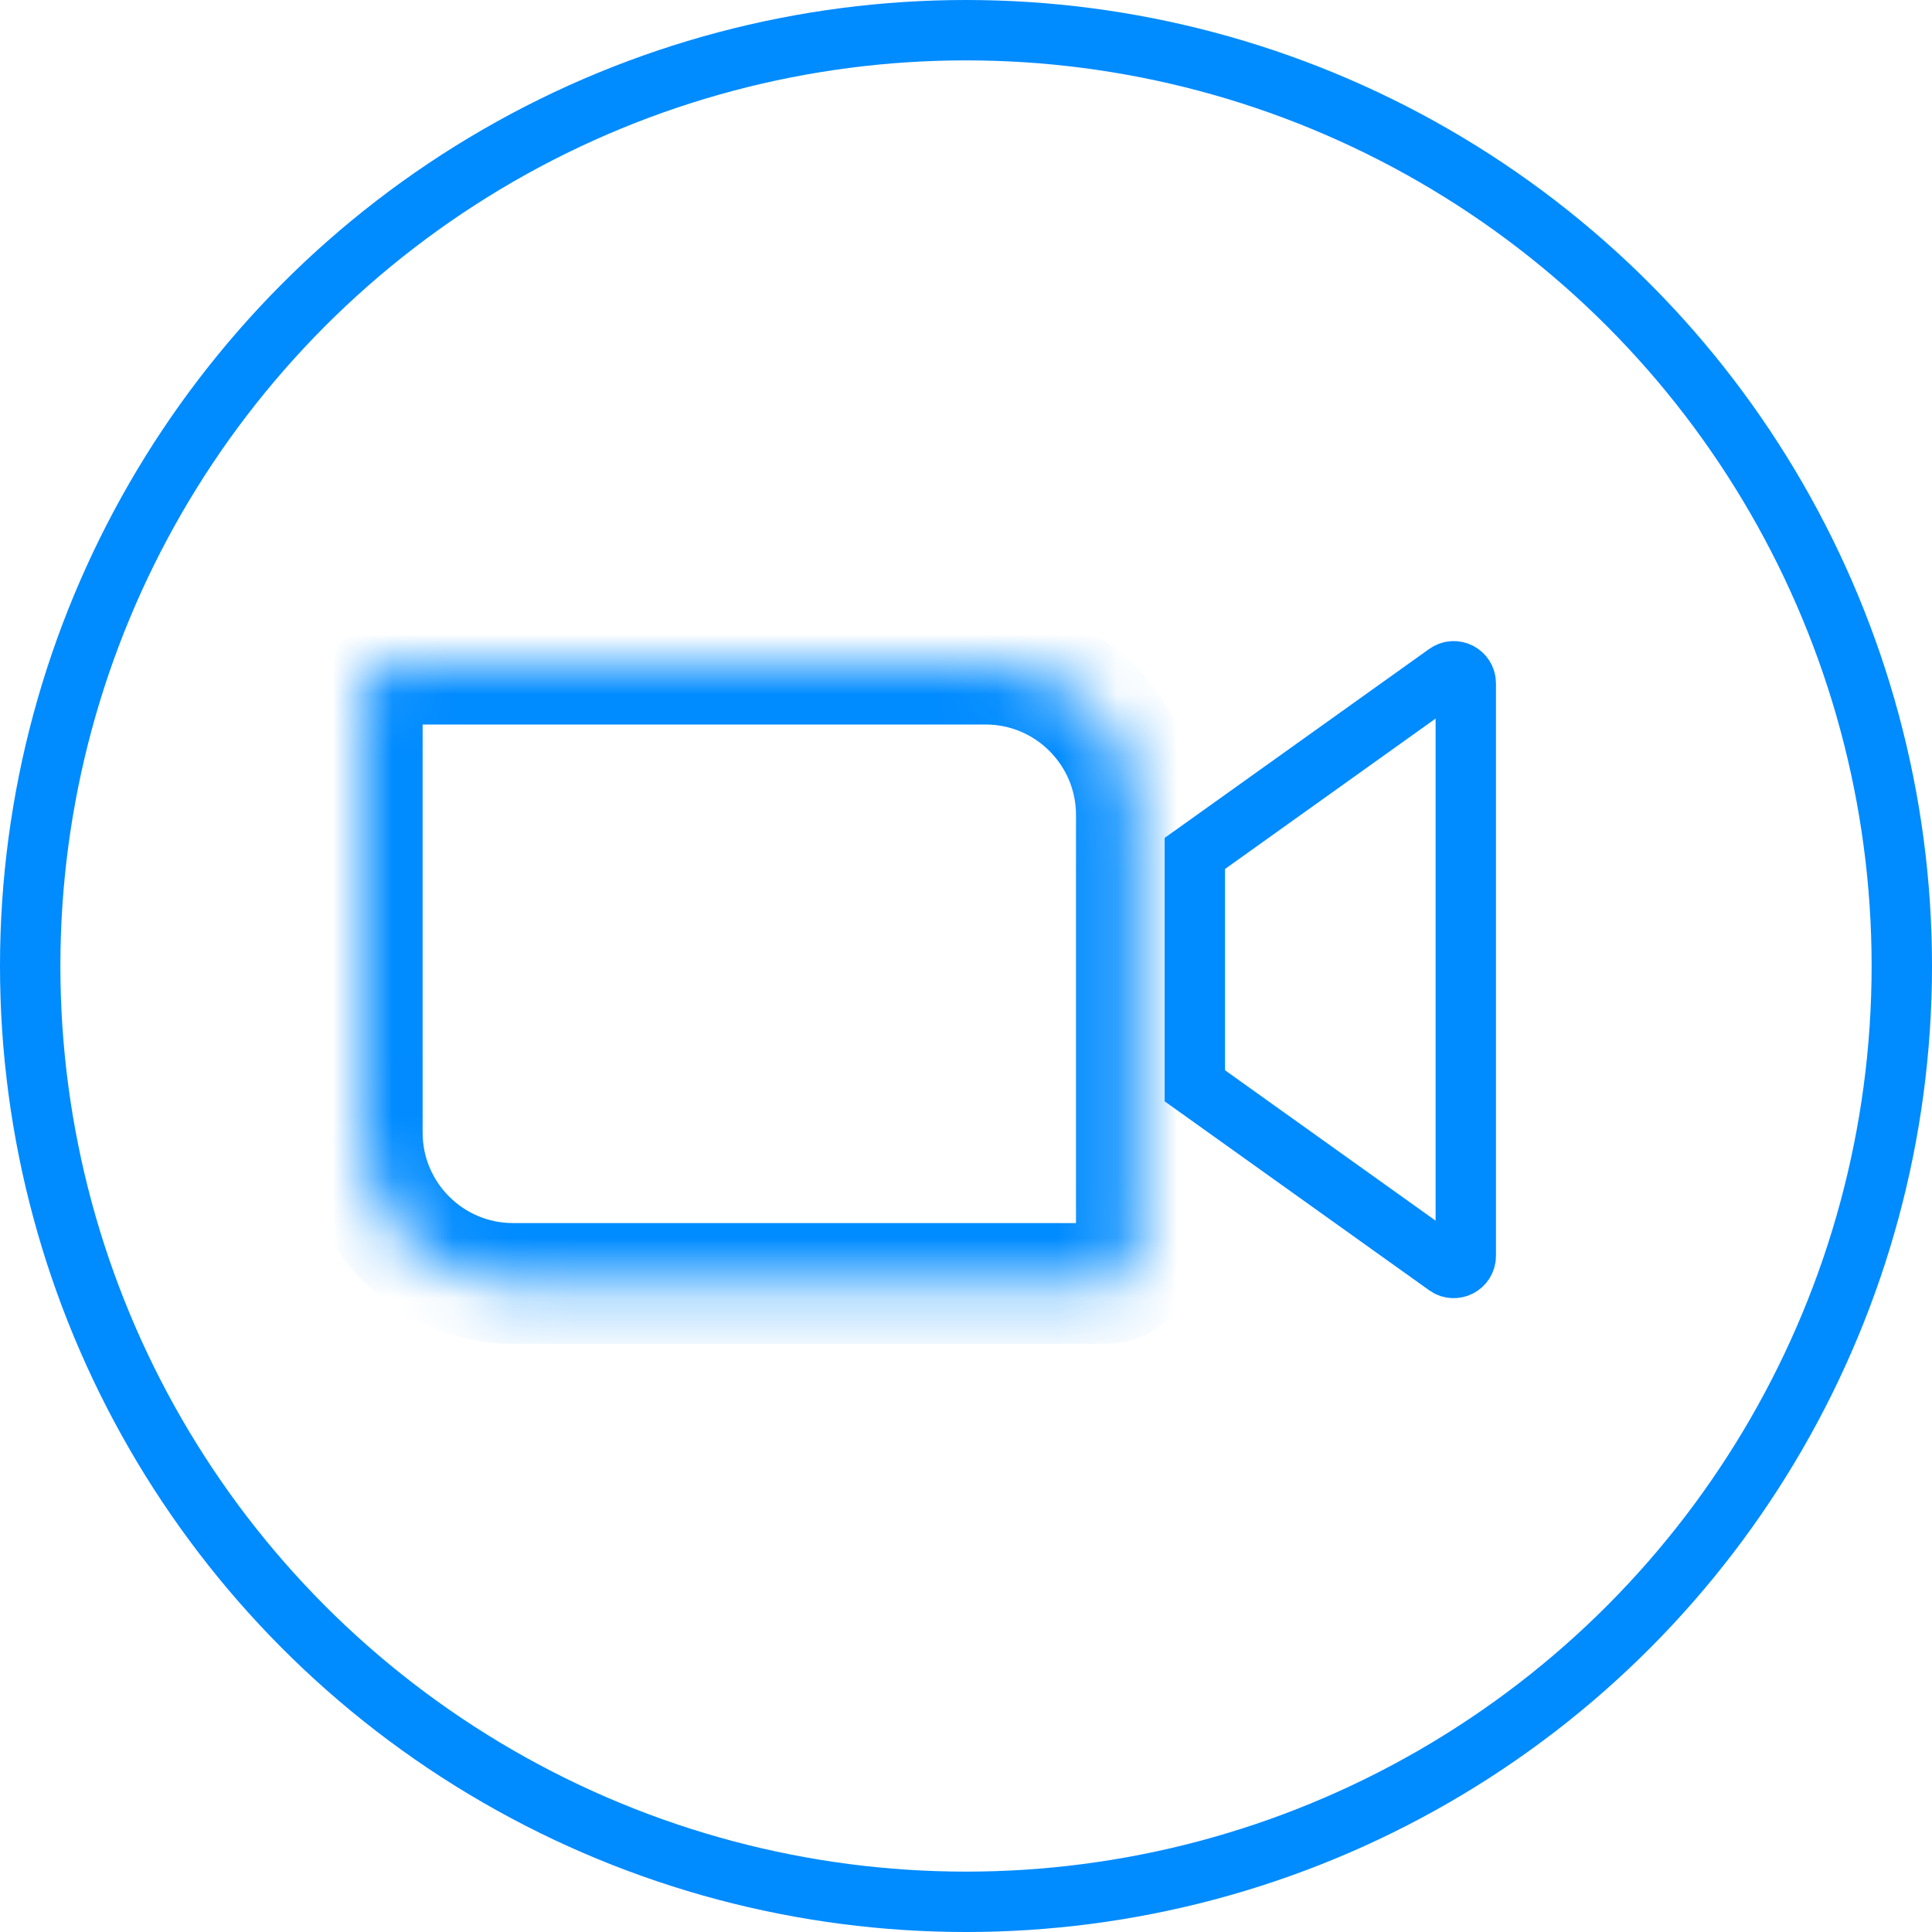
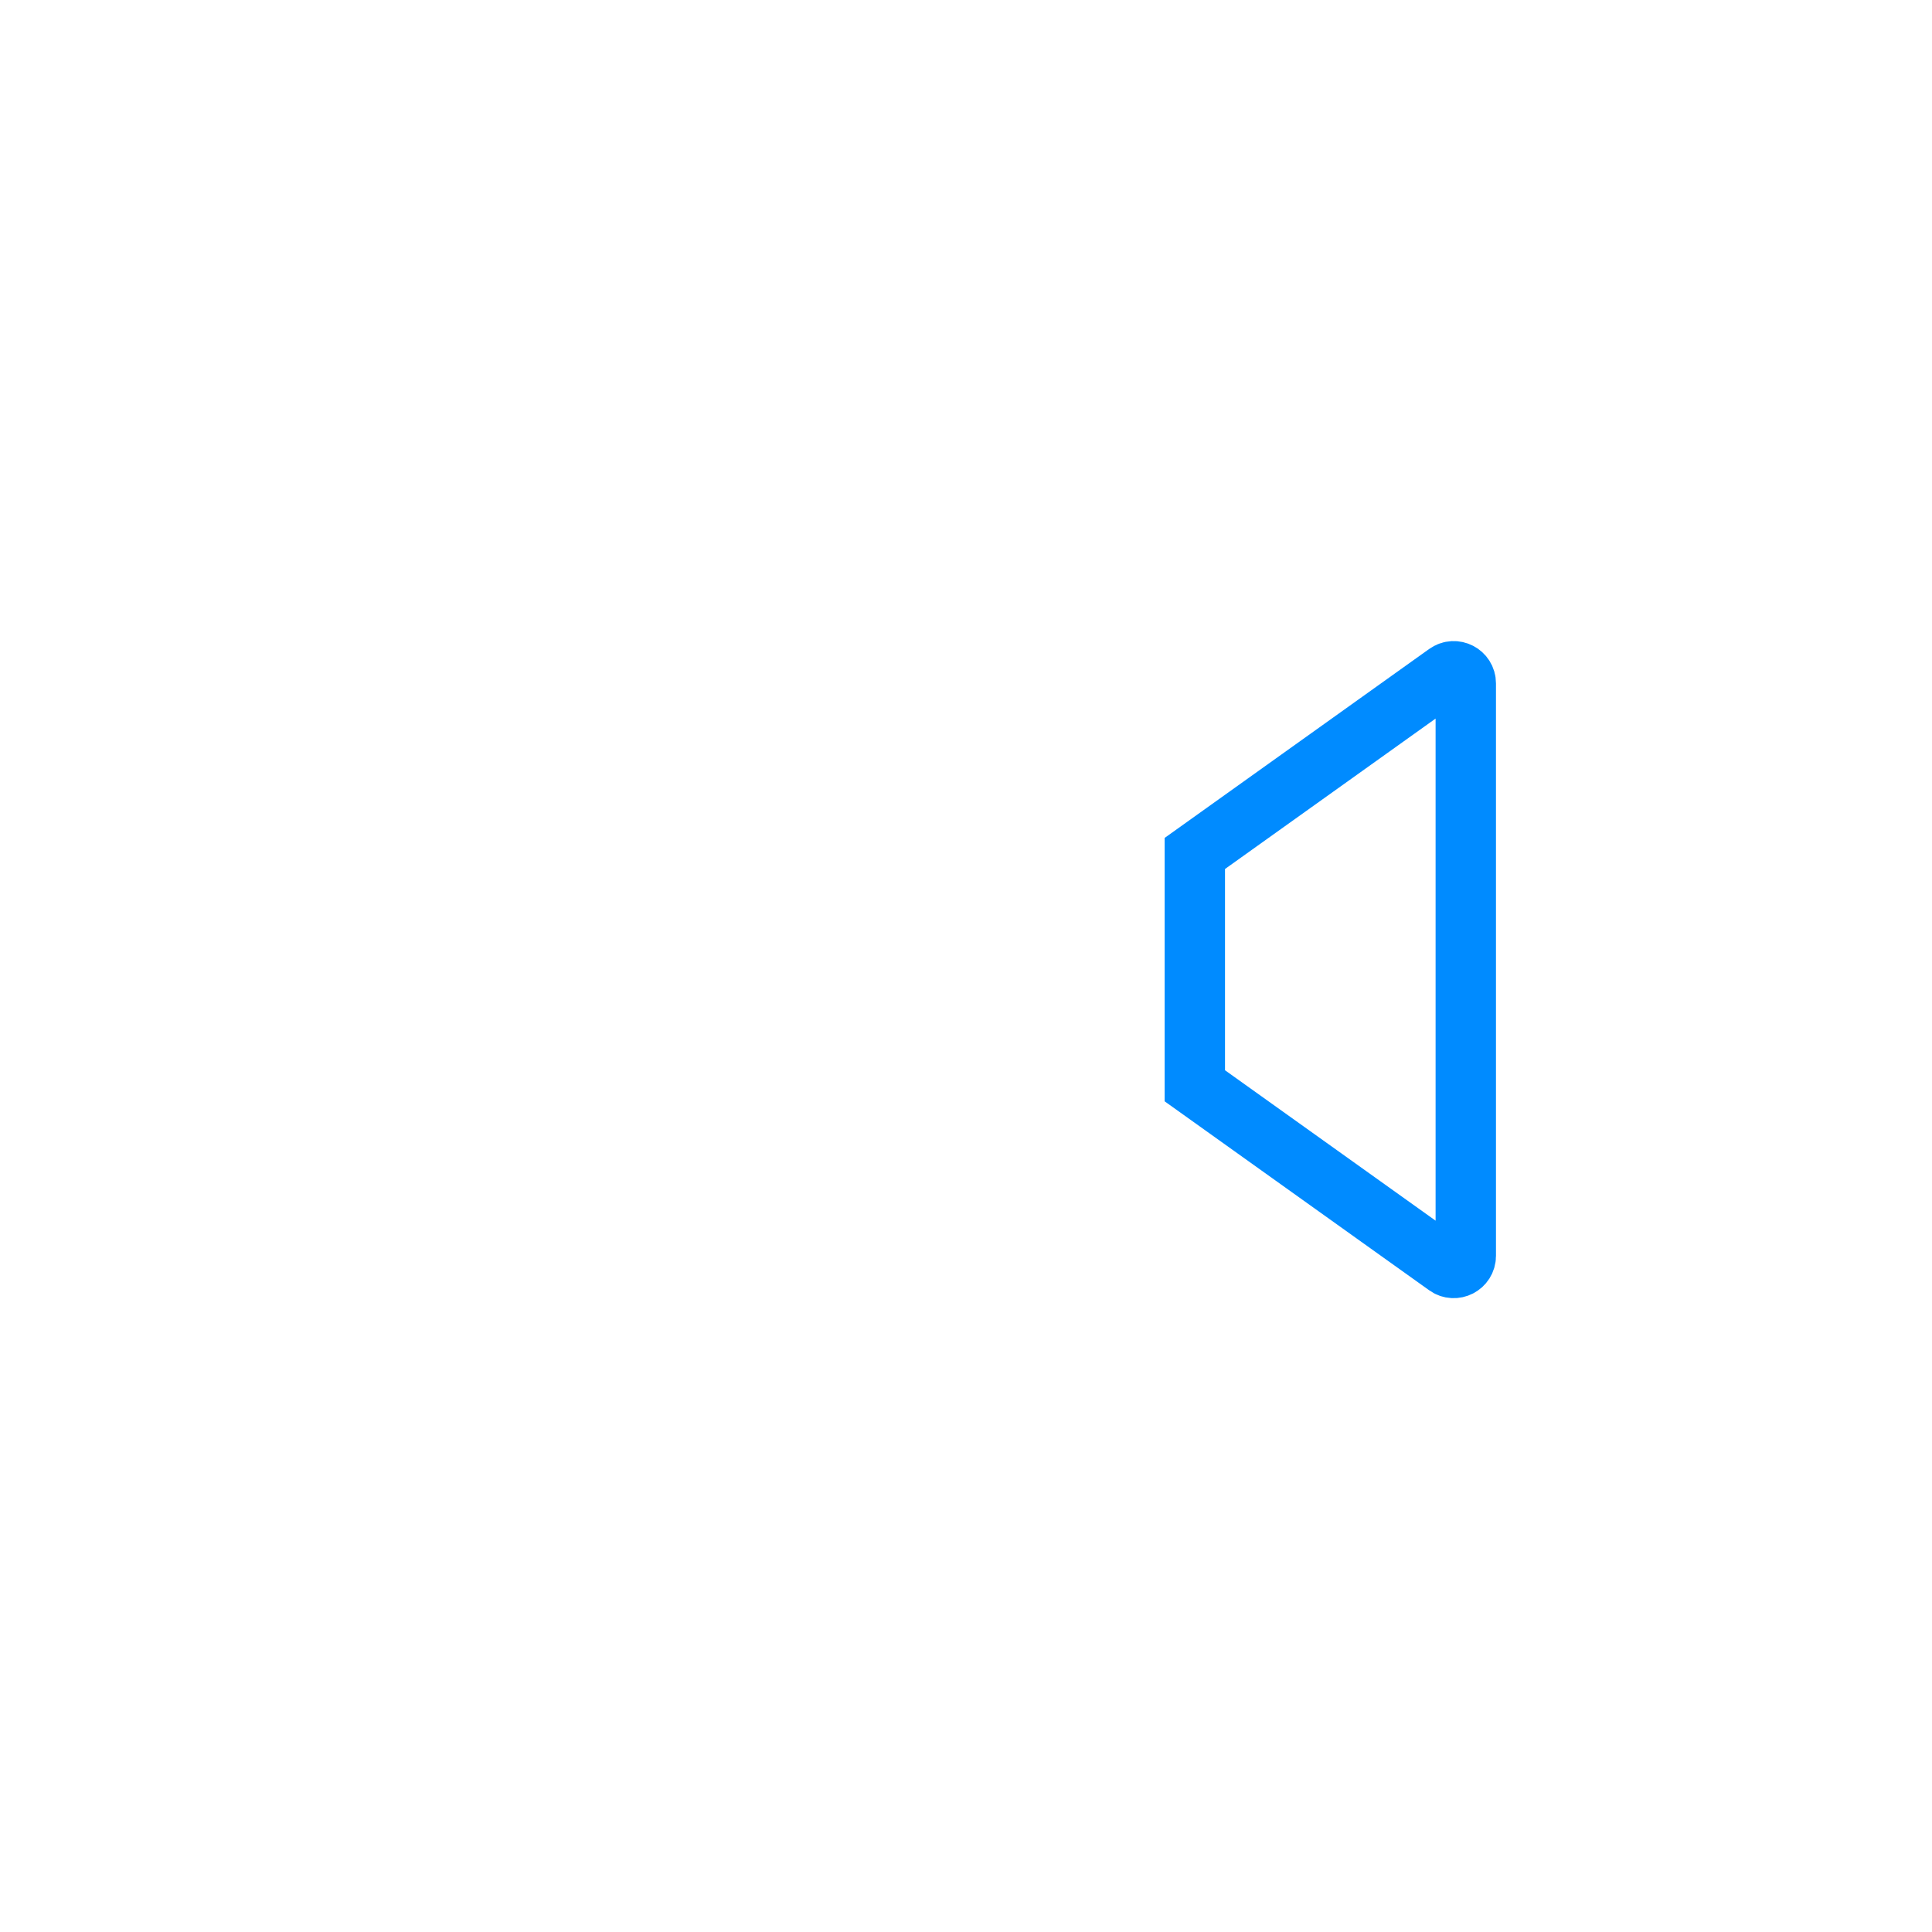
<svg xmlns="http://www.w3.org/2000/svg" width="32" height="32" viewBox="0 0 32 32" fill="none">
-   <circle cx="16" cy="16" r="15.5" stroke="#008BFF" />
  <mask id="path-2-inside-1_602_21" fill="white">
-     <path d="M6 11.5C6 11.224 6.224 11 6.5 11H16.322C17.703 11 18.822 12.119 18.822 13.5V20.758C18.822 21.034 18.598 21.258 18.322 21.258H8.5C7.119 21.258 6 20.139 6 18.758V11.5Z" />
-   </mask>
-   <path d="M6 11.5C6 11.224 6.224 11 6.5 11H16.322C17.703 11 18.822 12.119 18.822 13.5V20.758C18.822 21.034 18.598 21.258 18.322 21.258H8.5C7.119 21.258 6 20.139 6 18.758V11.5Z" stroke="#008BFF" stroke-width="2" mask="url(#path-2-inside-1_602_21)" />
+     </mask>
  <path d="M23.962 11.156L19.79 14.136V17.984L23.962 20.964C24.094 21.059 24.278 20.964 24.278 20.801V11.319C24.278 11.156 24.094 11.061 23.962 11.156Z" stroke="#008BFF" />
</svg>